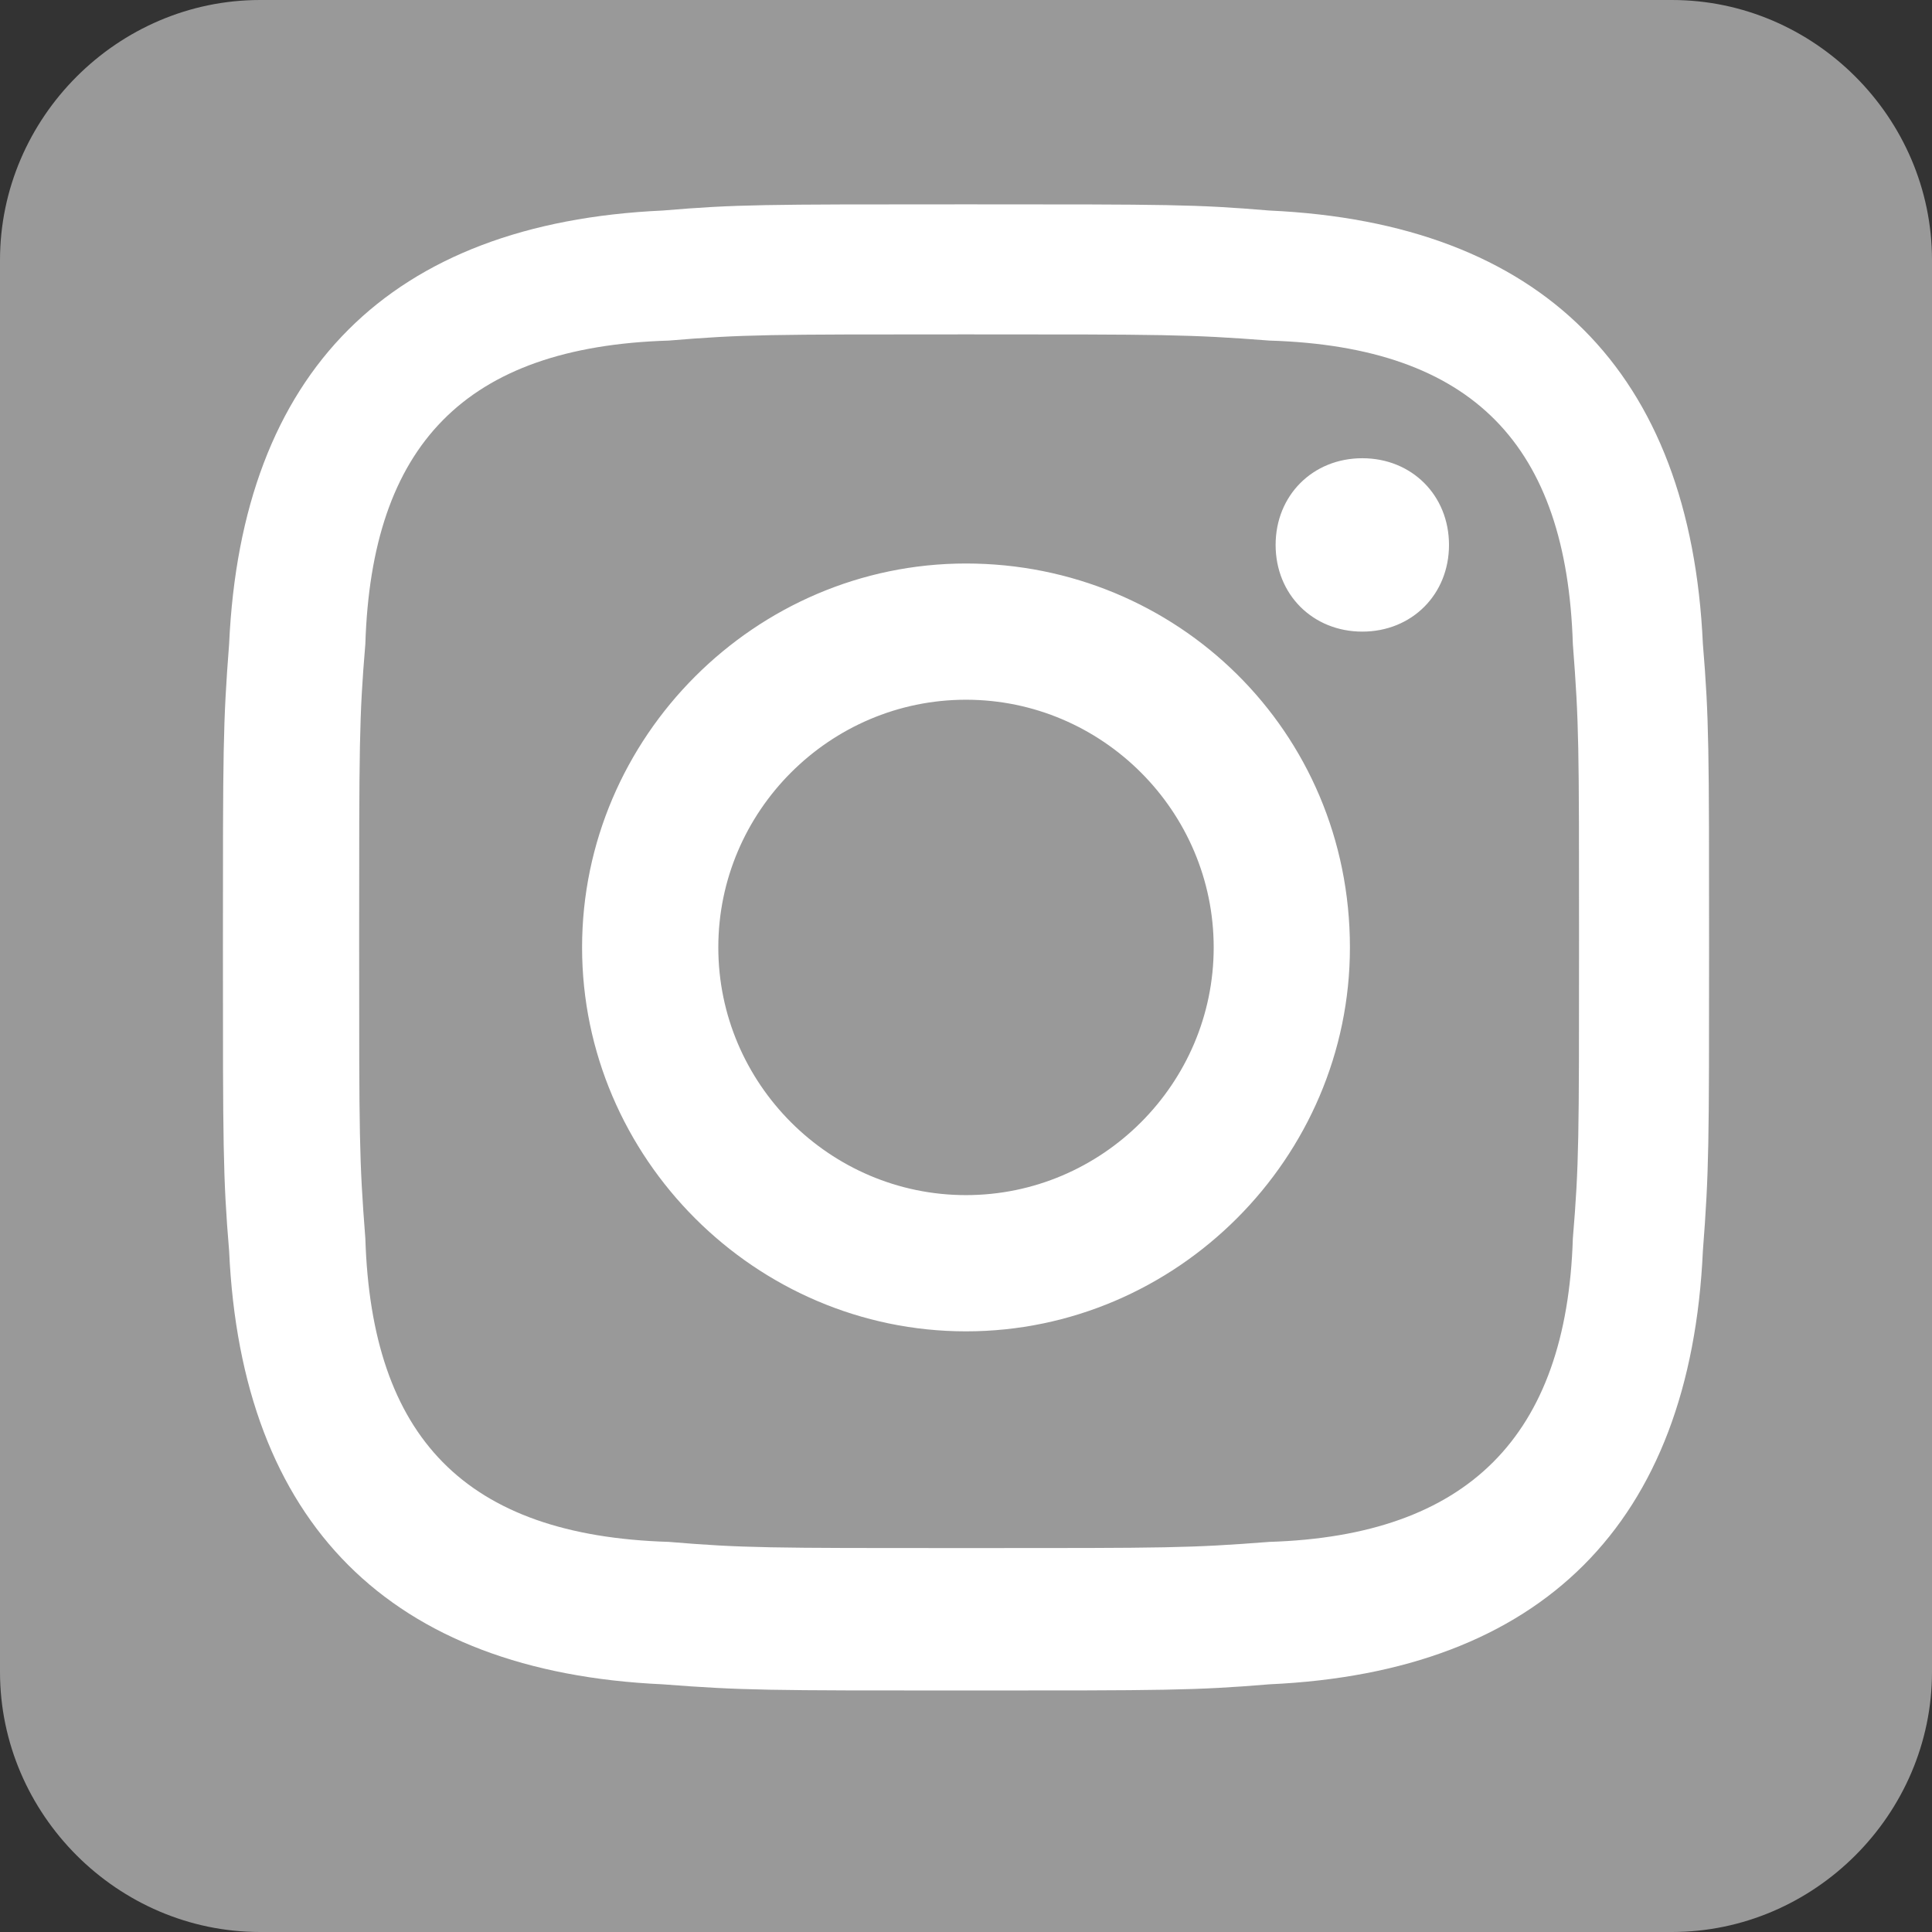
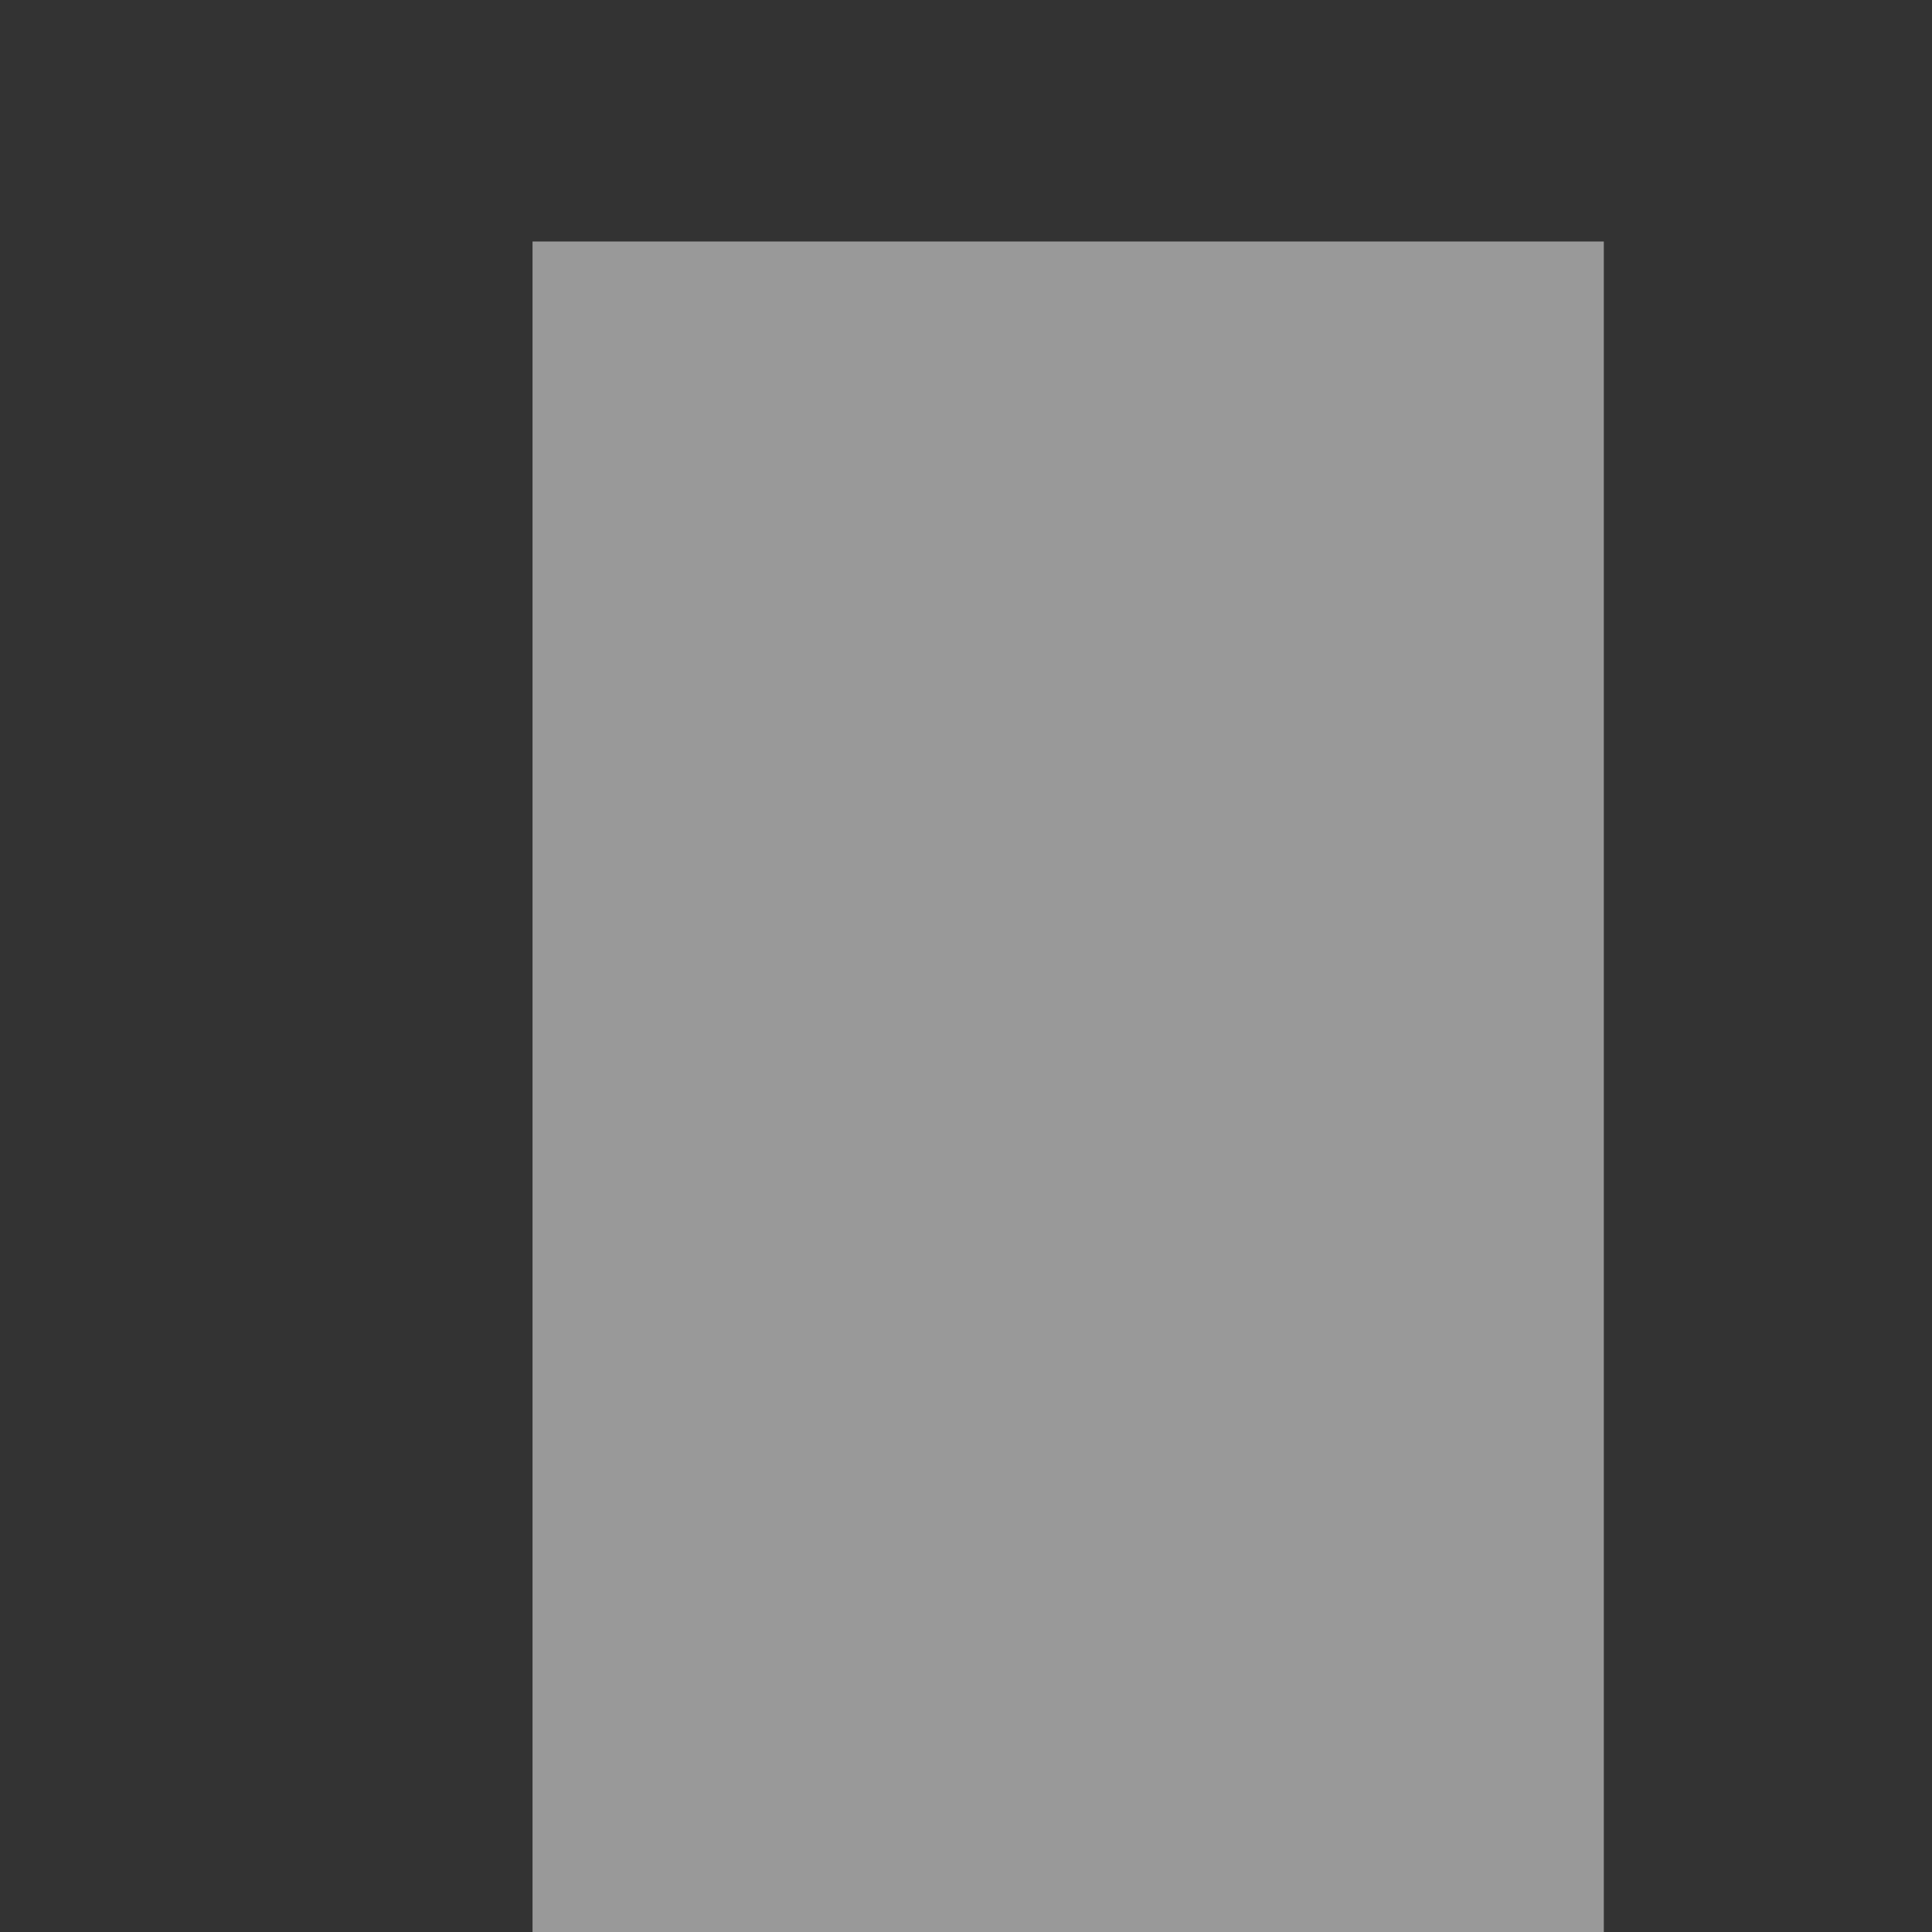
<svg xmlns="http://www.w3.org/2000/svg" version="1.1" id="Ebene_1" x="0px" y="0px" viewBox="0 0 31.2 31.2" style="enable-background:new 0 0 31.2 31.2;" xml:space="preserve">
  <rect x="0" y="0" width="31.2" height="31.2" fill="#333333" stroke="none" />
  <style type="text/css">
	.st0{fill:#999999;}
	.st1{fill:#FFFFFF;}
</style>
-   <path class="st0" d="M27,0H4.2C1.9,0,0,1.9,0,4.2c0,0,0,0,0,0V27c0,2.3,1.9,4.2,4.2,4.2c0,0,0,0,0,0h11.2l0-11.2h-2.9  c-0.4,0-0.7-0.3-0.7-0.7l0-3.6c0-0.4,0.3-0.7,0.7-0.7c0,0,0,0,0,0h2.9v-3.5c0-4,2.5-6.2,6.1-6.2h3c0.4,0,0.7,0.3,0.7,0.7  c0,0,0,0,0,0v3c0,0.4-0.3,0.7-0.7,0.7c0,0,0,0,0,0h-1.8c-2,0-2.3,0.9-2.3,2.3v3h4.3c0.4,0,0.7,0.3,0.7,0.7c0,0,0,0.1,0,0.1l-0.4,3.6  c0,0.3-0.3,0.6-0.7,0.6h-3.9v11.2H27c2.3,0,4.2-1.9,4.2-4.2l0,0V4.2C31.2,1.9,29.3,0,27,0z" />
  <rect x="8.6" y="3.9" class="st0" width="17.3" height="27.4" />
-   <path class="st1" d="M15.6,5.4c3.2,0,3.6,0,4.9,0.1c3.3,0.1,4.8,1.7,4.9,4.9c0.1,1.3,0.1,1.6,0.1,4.8c0,3.2,0,3.6-0.1,4.8  c-0.1,3.2-1.7,4.8-4.9,4.9c-1.3,0.1-1.6,0.1-4.9,0.1c-3.2,0-3.6,0-4.8-0.1c-3.3-0.1-4.8-1.7-4.9-4.9c-0.1-1.3-0.1-1.6-0.1-4.8  c0-3.2,0-3.6,0.1-4.8C6,7.2,7.5,5.6,10.8,5.5C12,5.4,12.4,5.4,15.6,5.4z M15.6,3.3c-3.3,0-3.7,0-4.9,0.1c-4.4,0.2-6.8,2.6-7,7  c-0.1,1.3-0.1,1.7-0.1,4.9s0,3.7,0.1,4.9c0.2,4.4,2.6,6.8,7,7c1.3,0.1,1.7,0.1,4.9,0.1s3.7,0,4.9-0.1c4.4-0.2,6.8-2.6,7-7  c0.1-1.3,0.1-1.7,0.1-4.9s0-3.7-0.1-4.9c-0.2-4.4-2.6-6.8-7-7C19.3,3.3,18.9,3.3,15.6,3.3z M15.6,9.1c-3.4,0-6.2,2.8-6.2,6.2  s2.8,6.2,6.2,6.2s6.2-2.8,6.2-6.2C21.8,11.8,19,9.1,15.6,9.1z M15.6,19.3c-2.2,0-4-1.8-4-4c0-2.2,1.8-4,4-4s4,1.8,4,4  C19.6,17.5,17.8,19.3,15.6,19.3z M22,7.4c-0.8,0-1.4,0.6-1.4,1.4s0.6,1.4,1.4,1.4c0.8,0,1.4-0.6,1.4-1.4S22.8,7.4,22,7.4z" />
</svg>